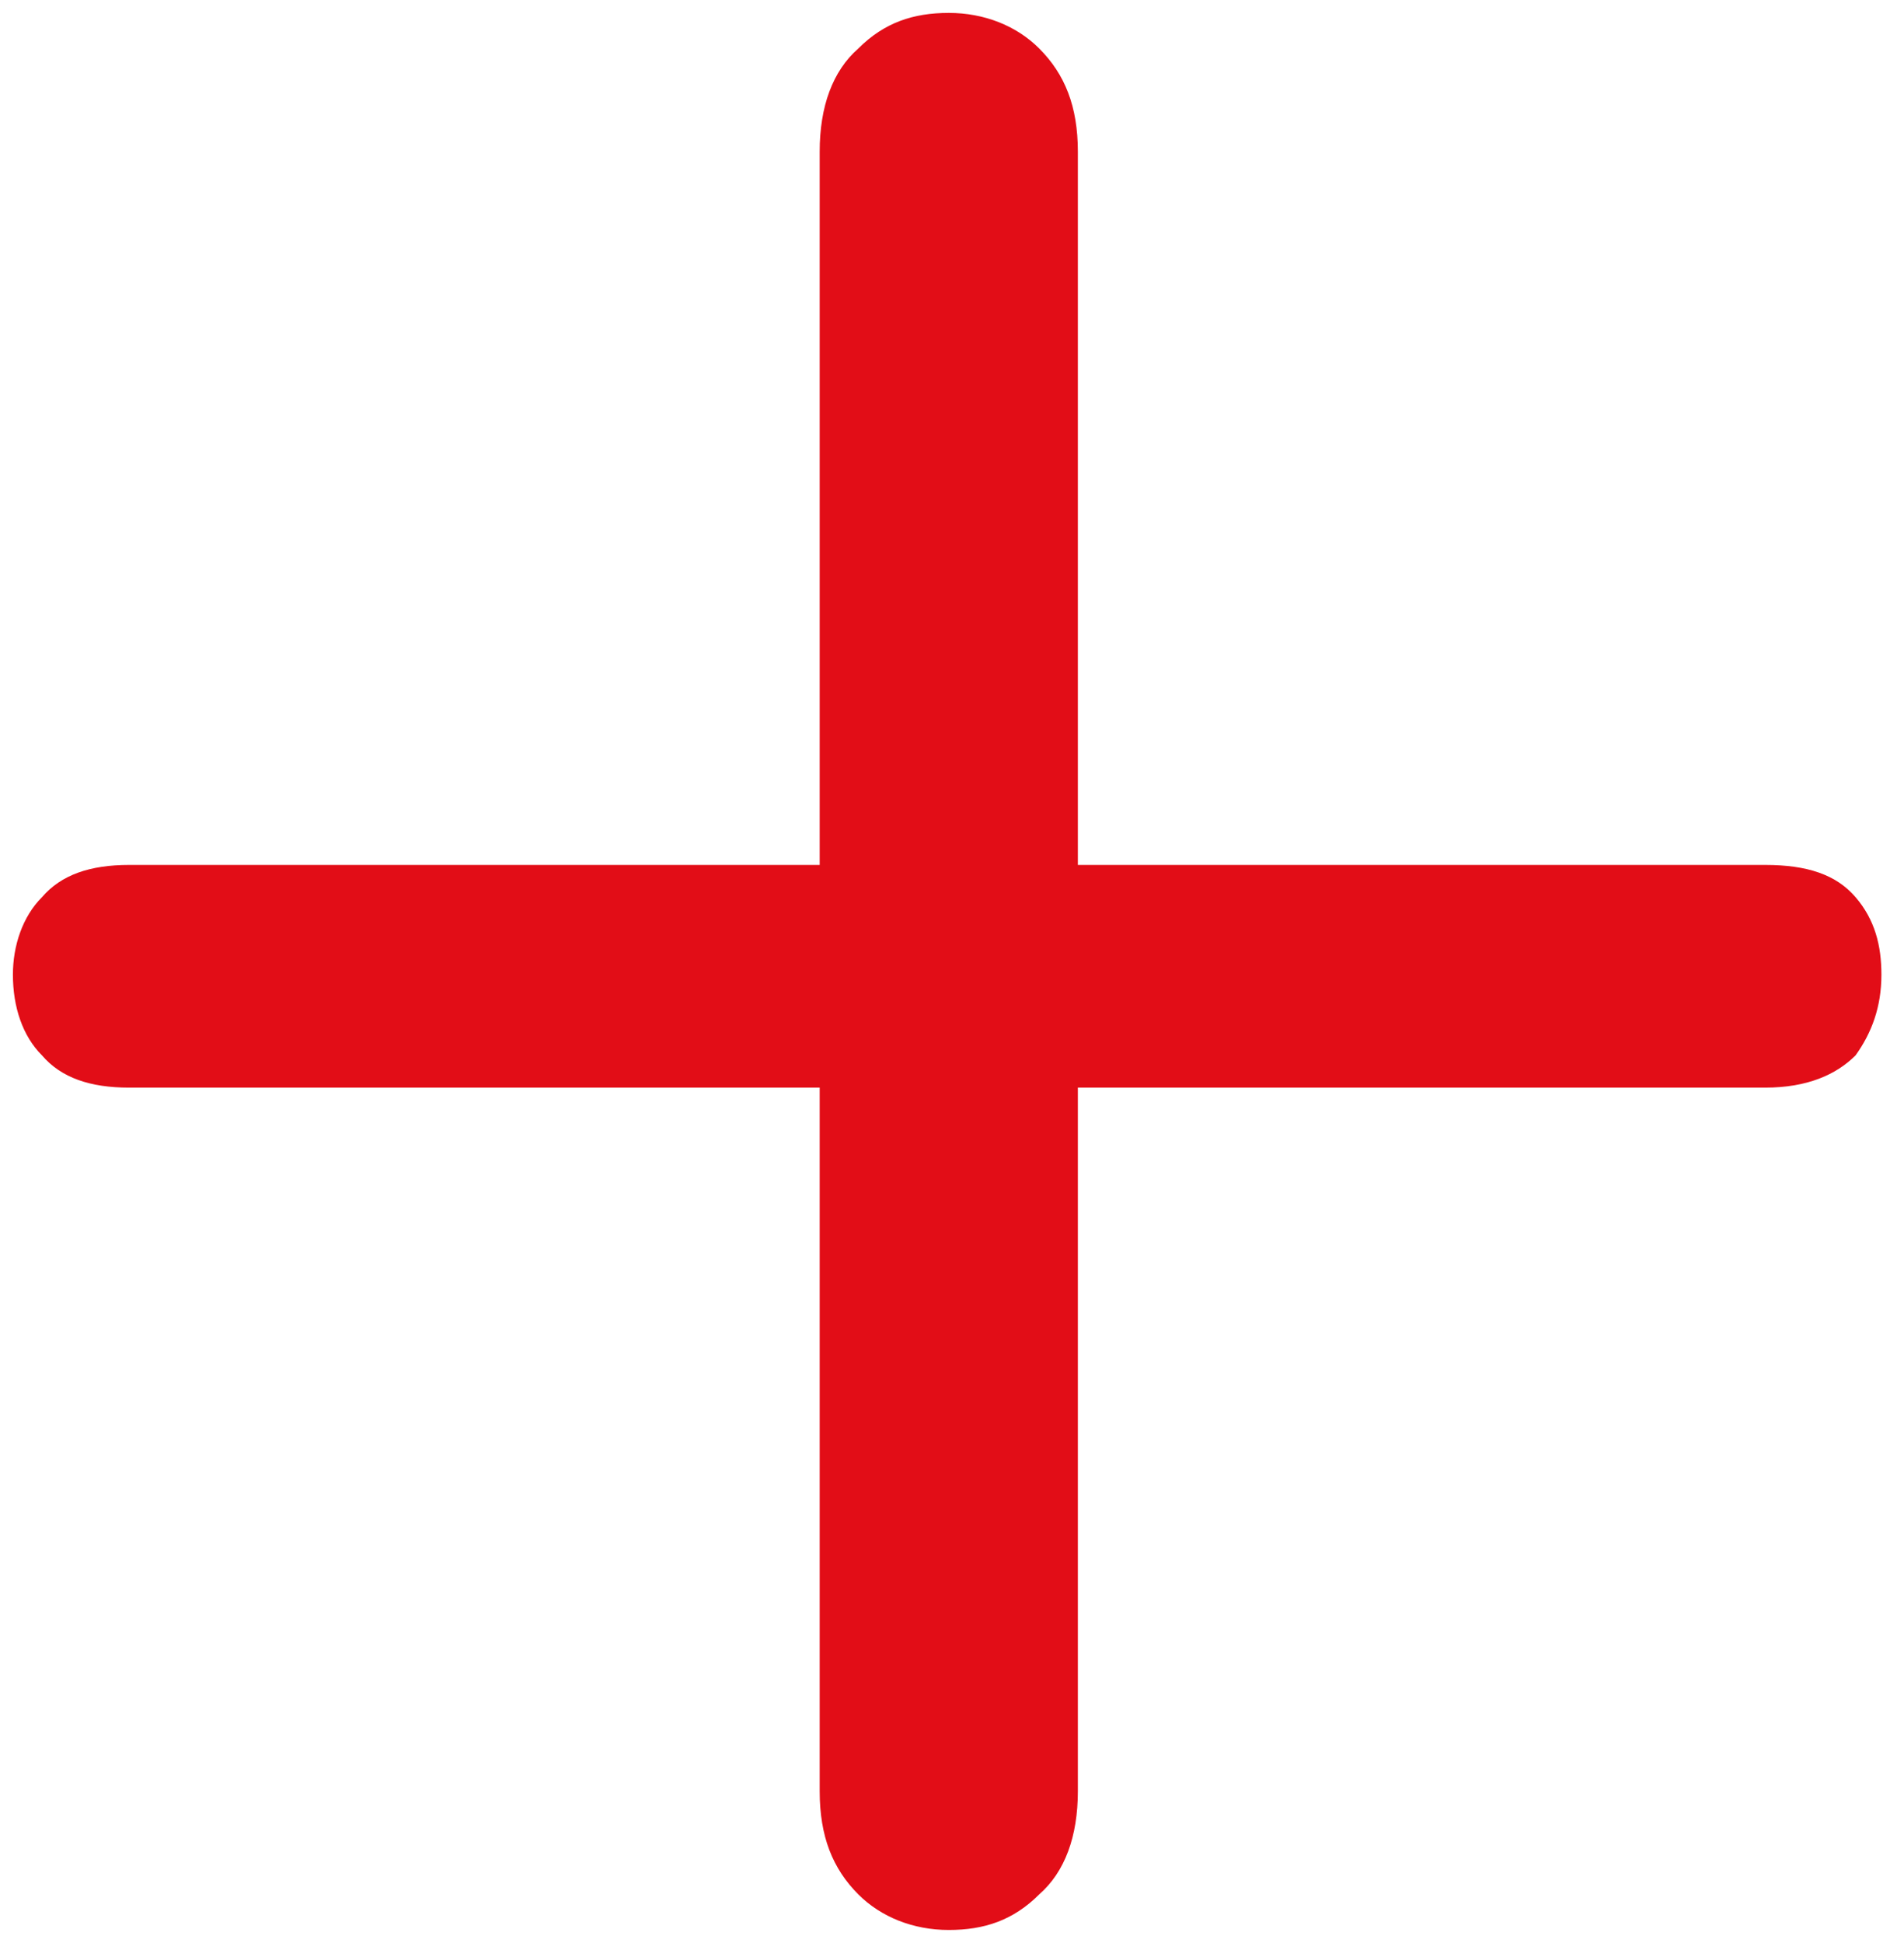
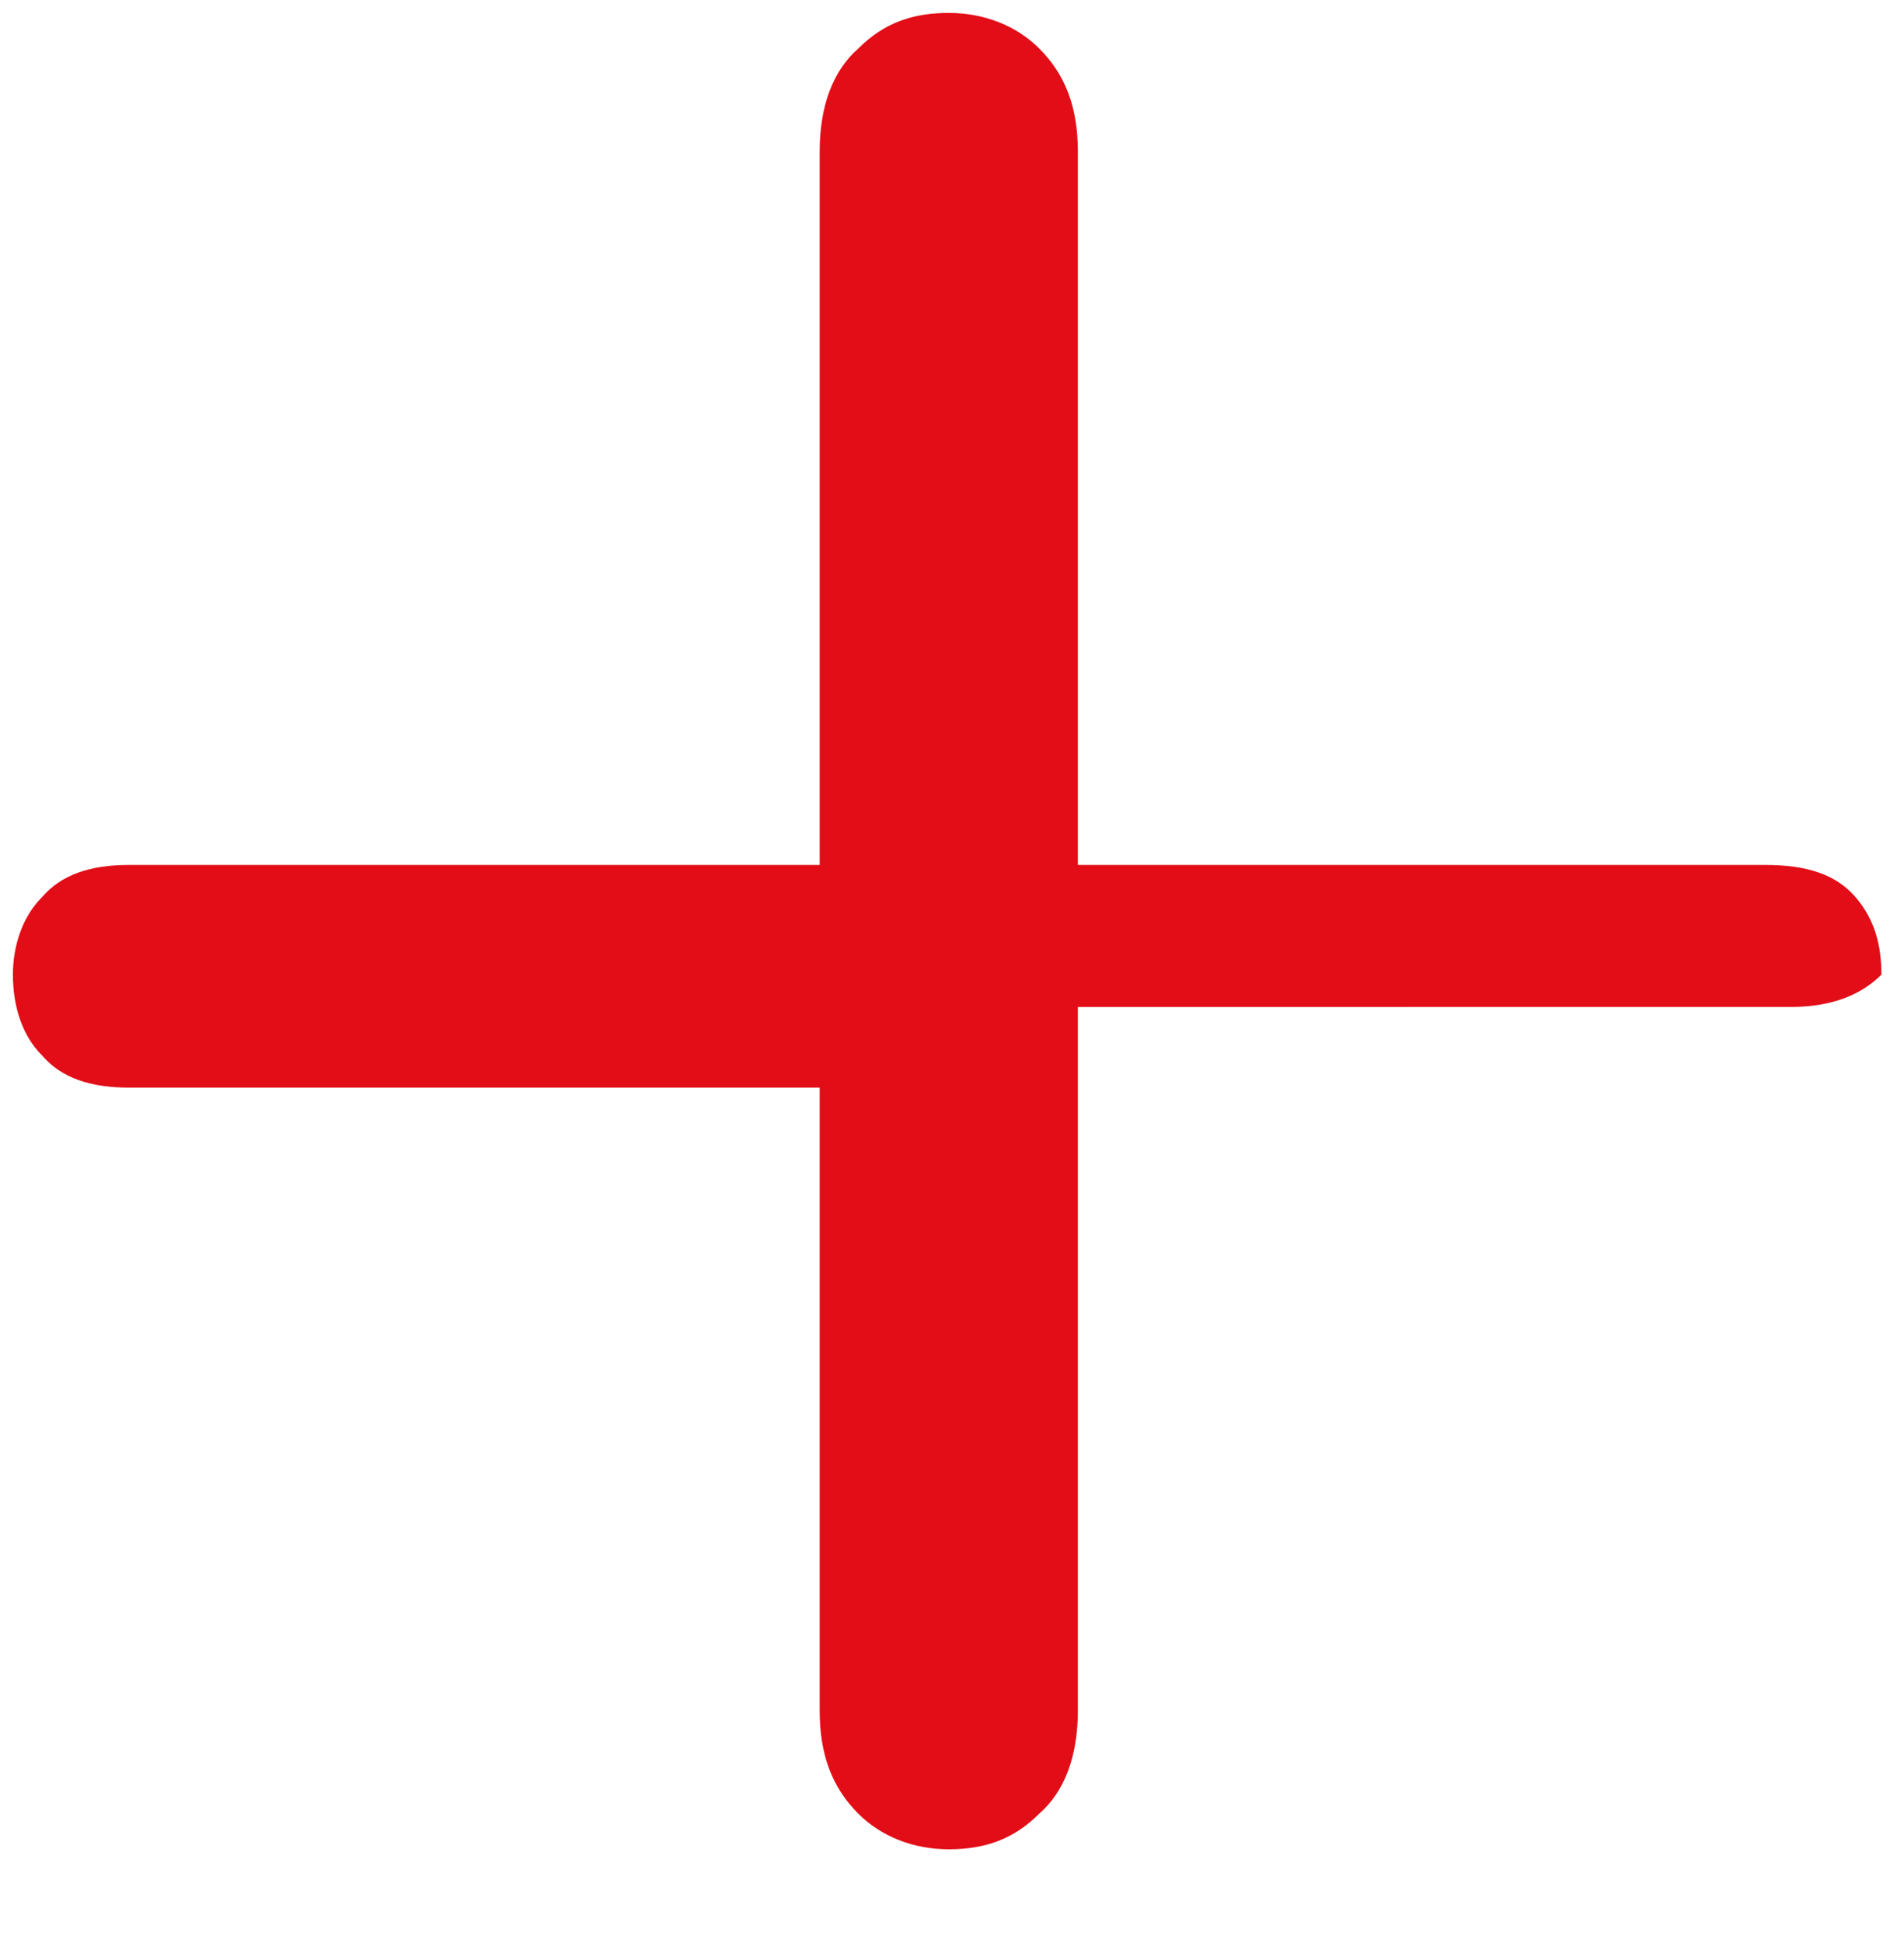
<svg xmlns="http://www.w3.org/2000/svg" version="1.1" id="Livello_1" x="0px" y="0px" viewBox="0 0 59 60.2" style="enable-background:new 0 0 59 60.2;" xml:space="preserve">
  <style type="text/css">
	.st0{fill:#E20D17;}
</style>
  <g>
-     <path class="st0" d="M33.4,26.8h21.3c1.3,0,2.2,0.3,2.8,1c0.6,0.7,0.8,1.5,0.8,2.4c0,1-0.3,1.8-0.8,2.5c-0.6,0.6-1.5,1-2.8,1H33.4   v21.8c0,1.4-0.4,2.5-1.2,3.2c-0.8,0.8-1.7,1.1-2.8,1.1c-1.1,0-2.1-0.4-2.8-1.1c-0.8-0.8-1.2-1.8-1.2-3.2V33.7H4   c-1.2,0-2.1-0.3-2.7-1c-0.6-0.6-0.9-1.5-0.9-2.5c0-0.9,0.3-1.8,0.9-2.4c0.6-0.7,1.5-1,2.7-1h21.4V4.7c0-1.4,0.4-2.5,1.2-3.2   c0.8-0.8,1.7-1.1,2.8-1.1c1.1,0,2.1,0.4,2.8,1.1c0.8,0.8,1.2,1.8,1.2,3.2V26.8z" />
+     <path class="st0" d="M33.4,26.8h21.3c1.3,0,2.2,0.3,2.8,1c0.6,0.7,0.8,1.5,0.8,2.4c-0.6,0.6-1.5,1-2.8,1H33.4   v21.8c0,1.4-0.4,2.5-1.2,3.2c-0.8,0.8-1.7,1.1-2.8,1.1c-1.1,0-2.1-0.4-2.8-1.1c-0.8-0.8-1.2-1.8-1.2-3.2V33.7H4   c-1.2,0-2.1-0.3-2.7-1c-0.6-0.6-0.9-1.5-0.9-2.5c0-0.9,0.3-1.8,0.9-2.4c0.6-0.7,1.5-1,2.7-1h21.4V4.7c0-1.4,0.4-2.5,1.2-3.2   c0.8-0.8,1.7-1.1,2.8-1.1c1.1,0,2.1,0.4,2.8,1.1c0.8,0.8,1.2,1.8,1.2,3.2V26.8z" />
  </g>
</svg>